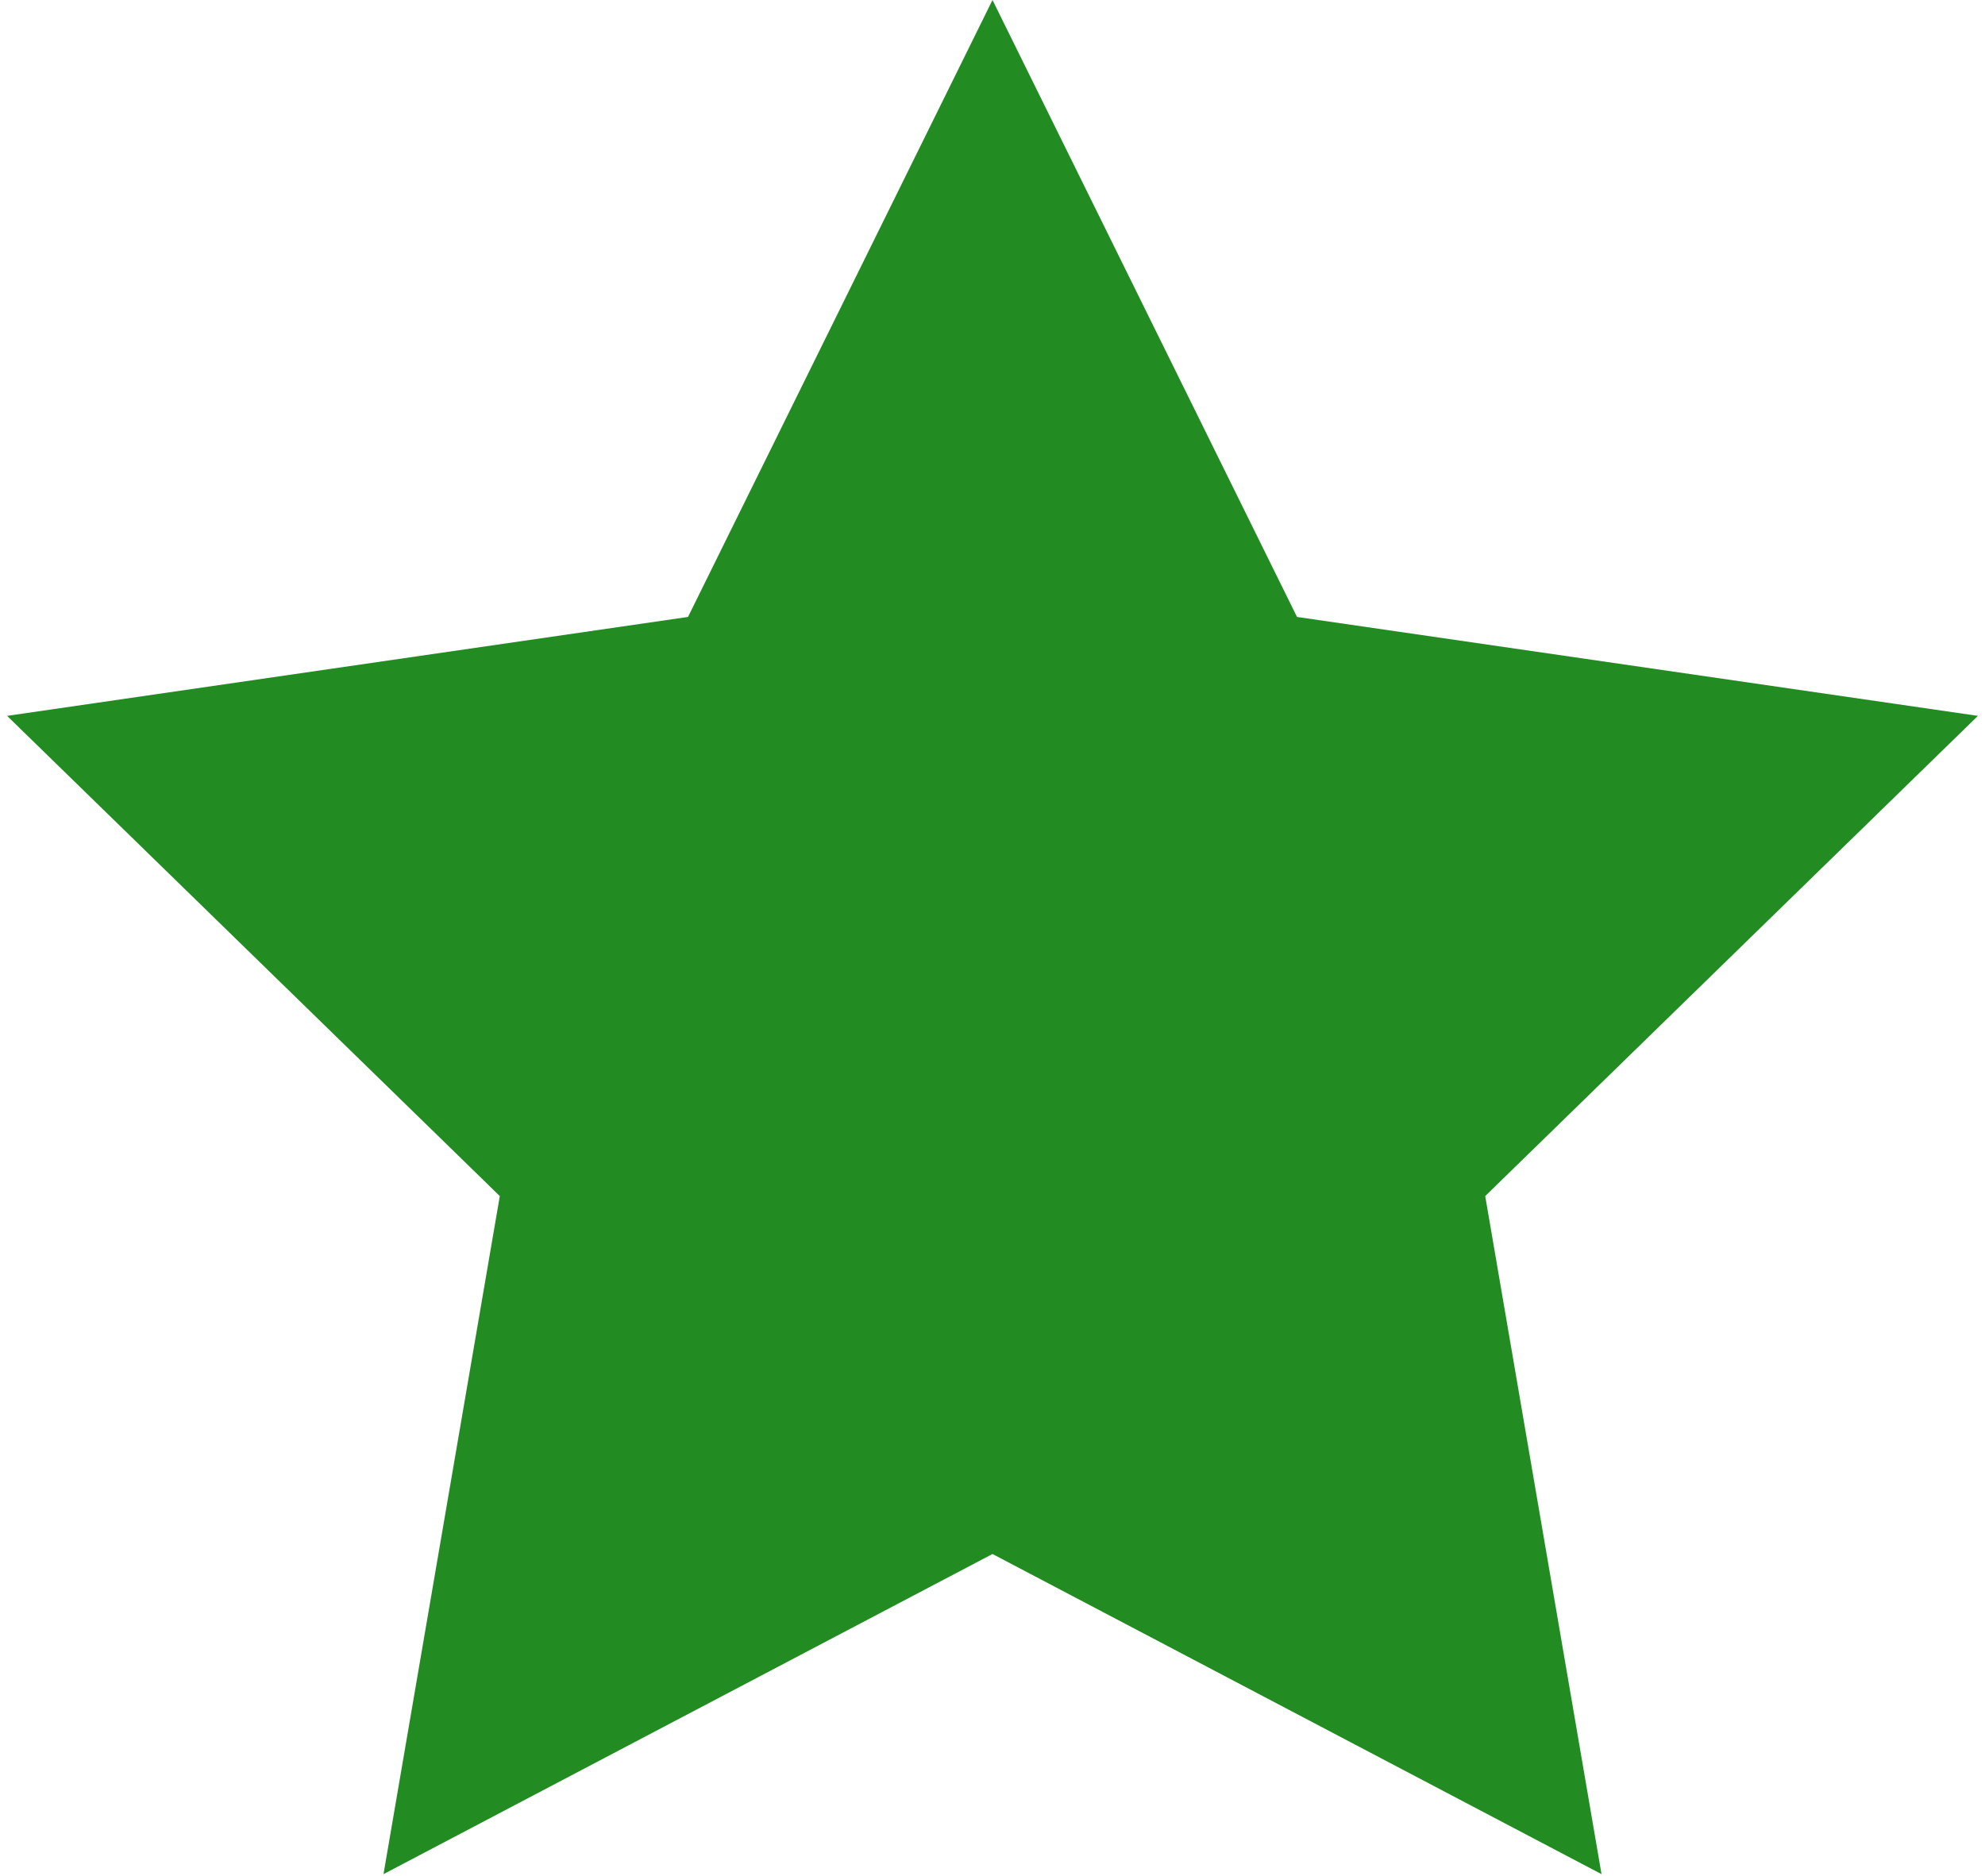
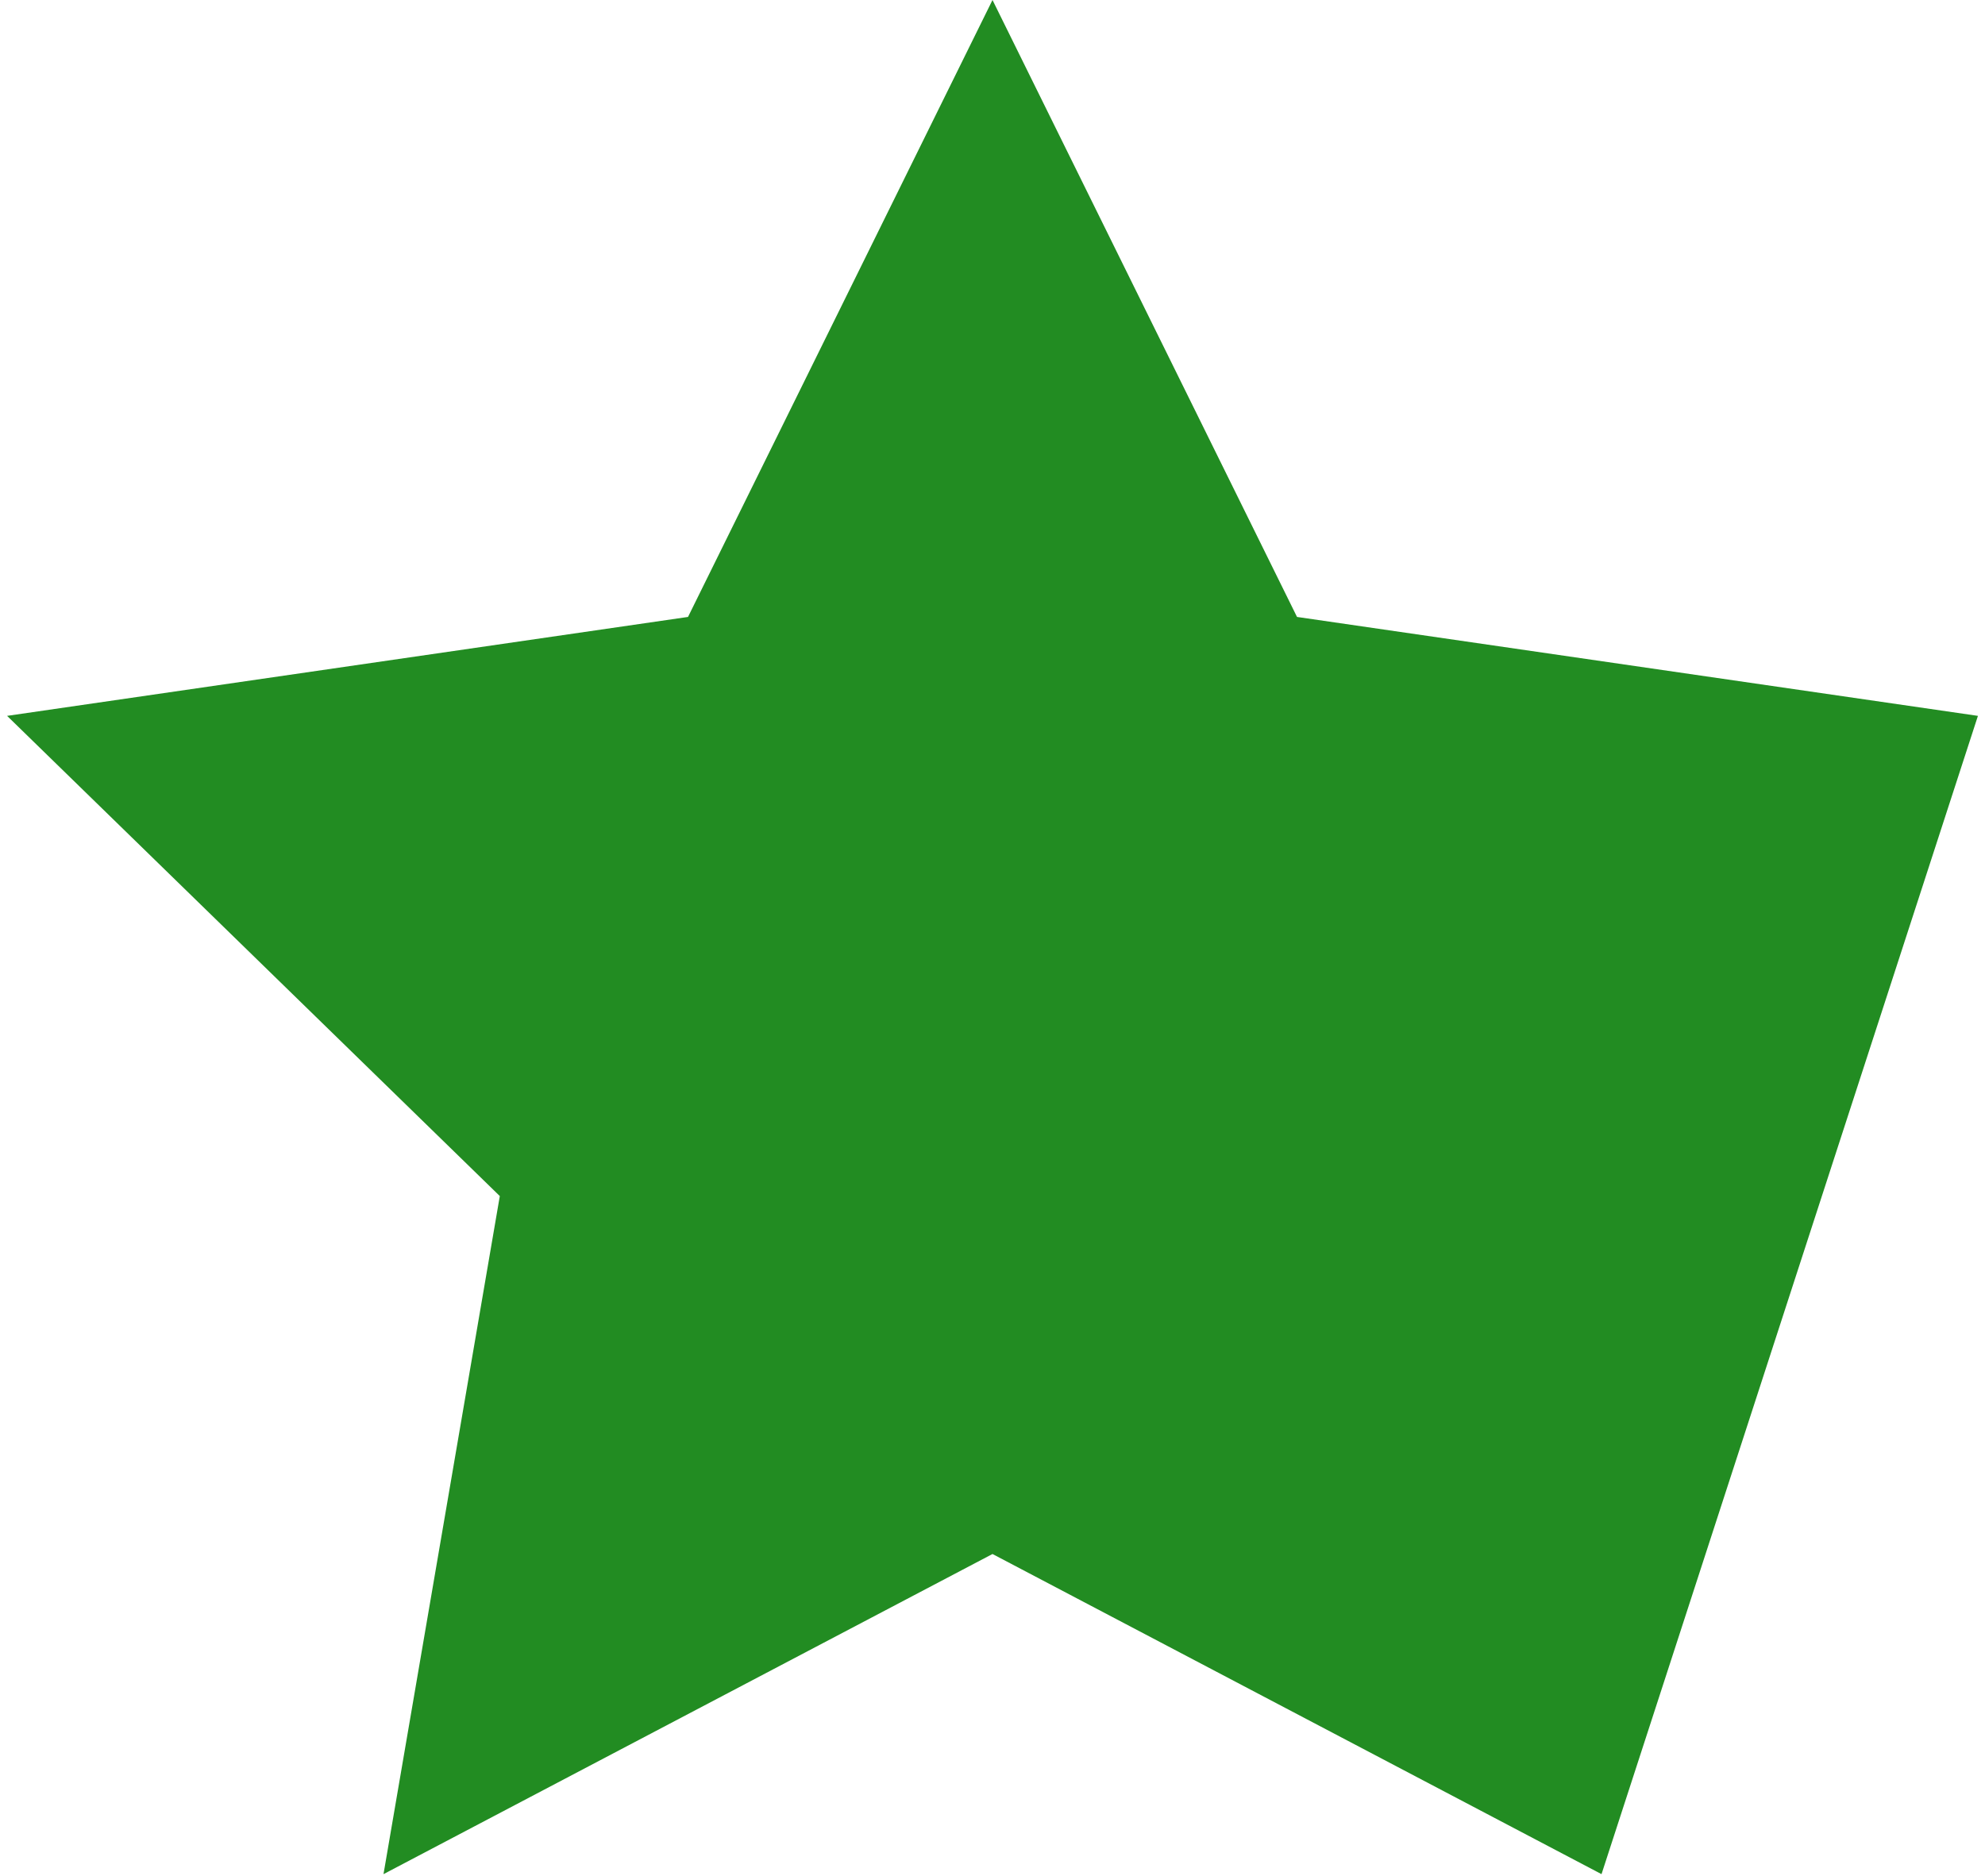
<svg xmlns="http://www.w3.org/2000/svg" width="91" height="86" viewBox="0 0 91 86" fill="none">
-   <path fill-rule="evenodd" clip-rule="evenodd" d="M45.5 71.25L17.581 85.928L22.913 54.839L0.325 32.822L31.541 28.286L45.5 0L59.46 28.286L90.676 32.822L68.088 54.839L73.42 85.928L45.5 71.25Z" fill="#228C22" />
+   <path fill-rule="evenodd" clip-rule="evenodd" d="M45.5 71.25L17.581 85.928L22.913 54.839L0.325 32.822L31.541 28.286L45.5 0L59.46 28.286L90.676 32.822L73.42 85.928L45.5 71.25Z" fill="#228C22" />
</svg>